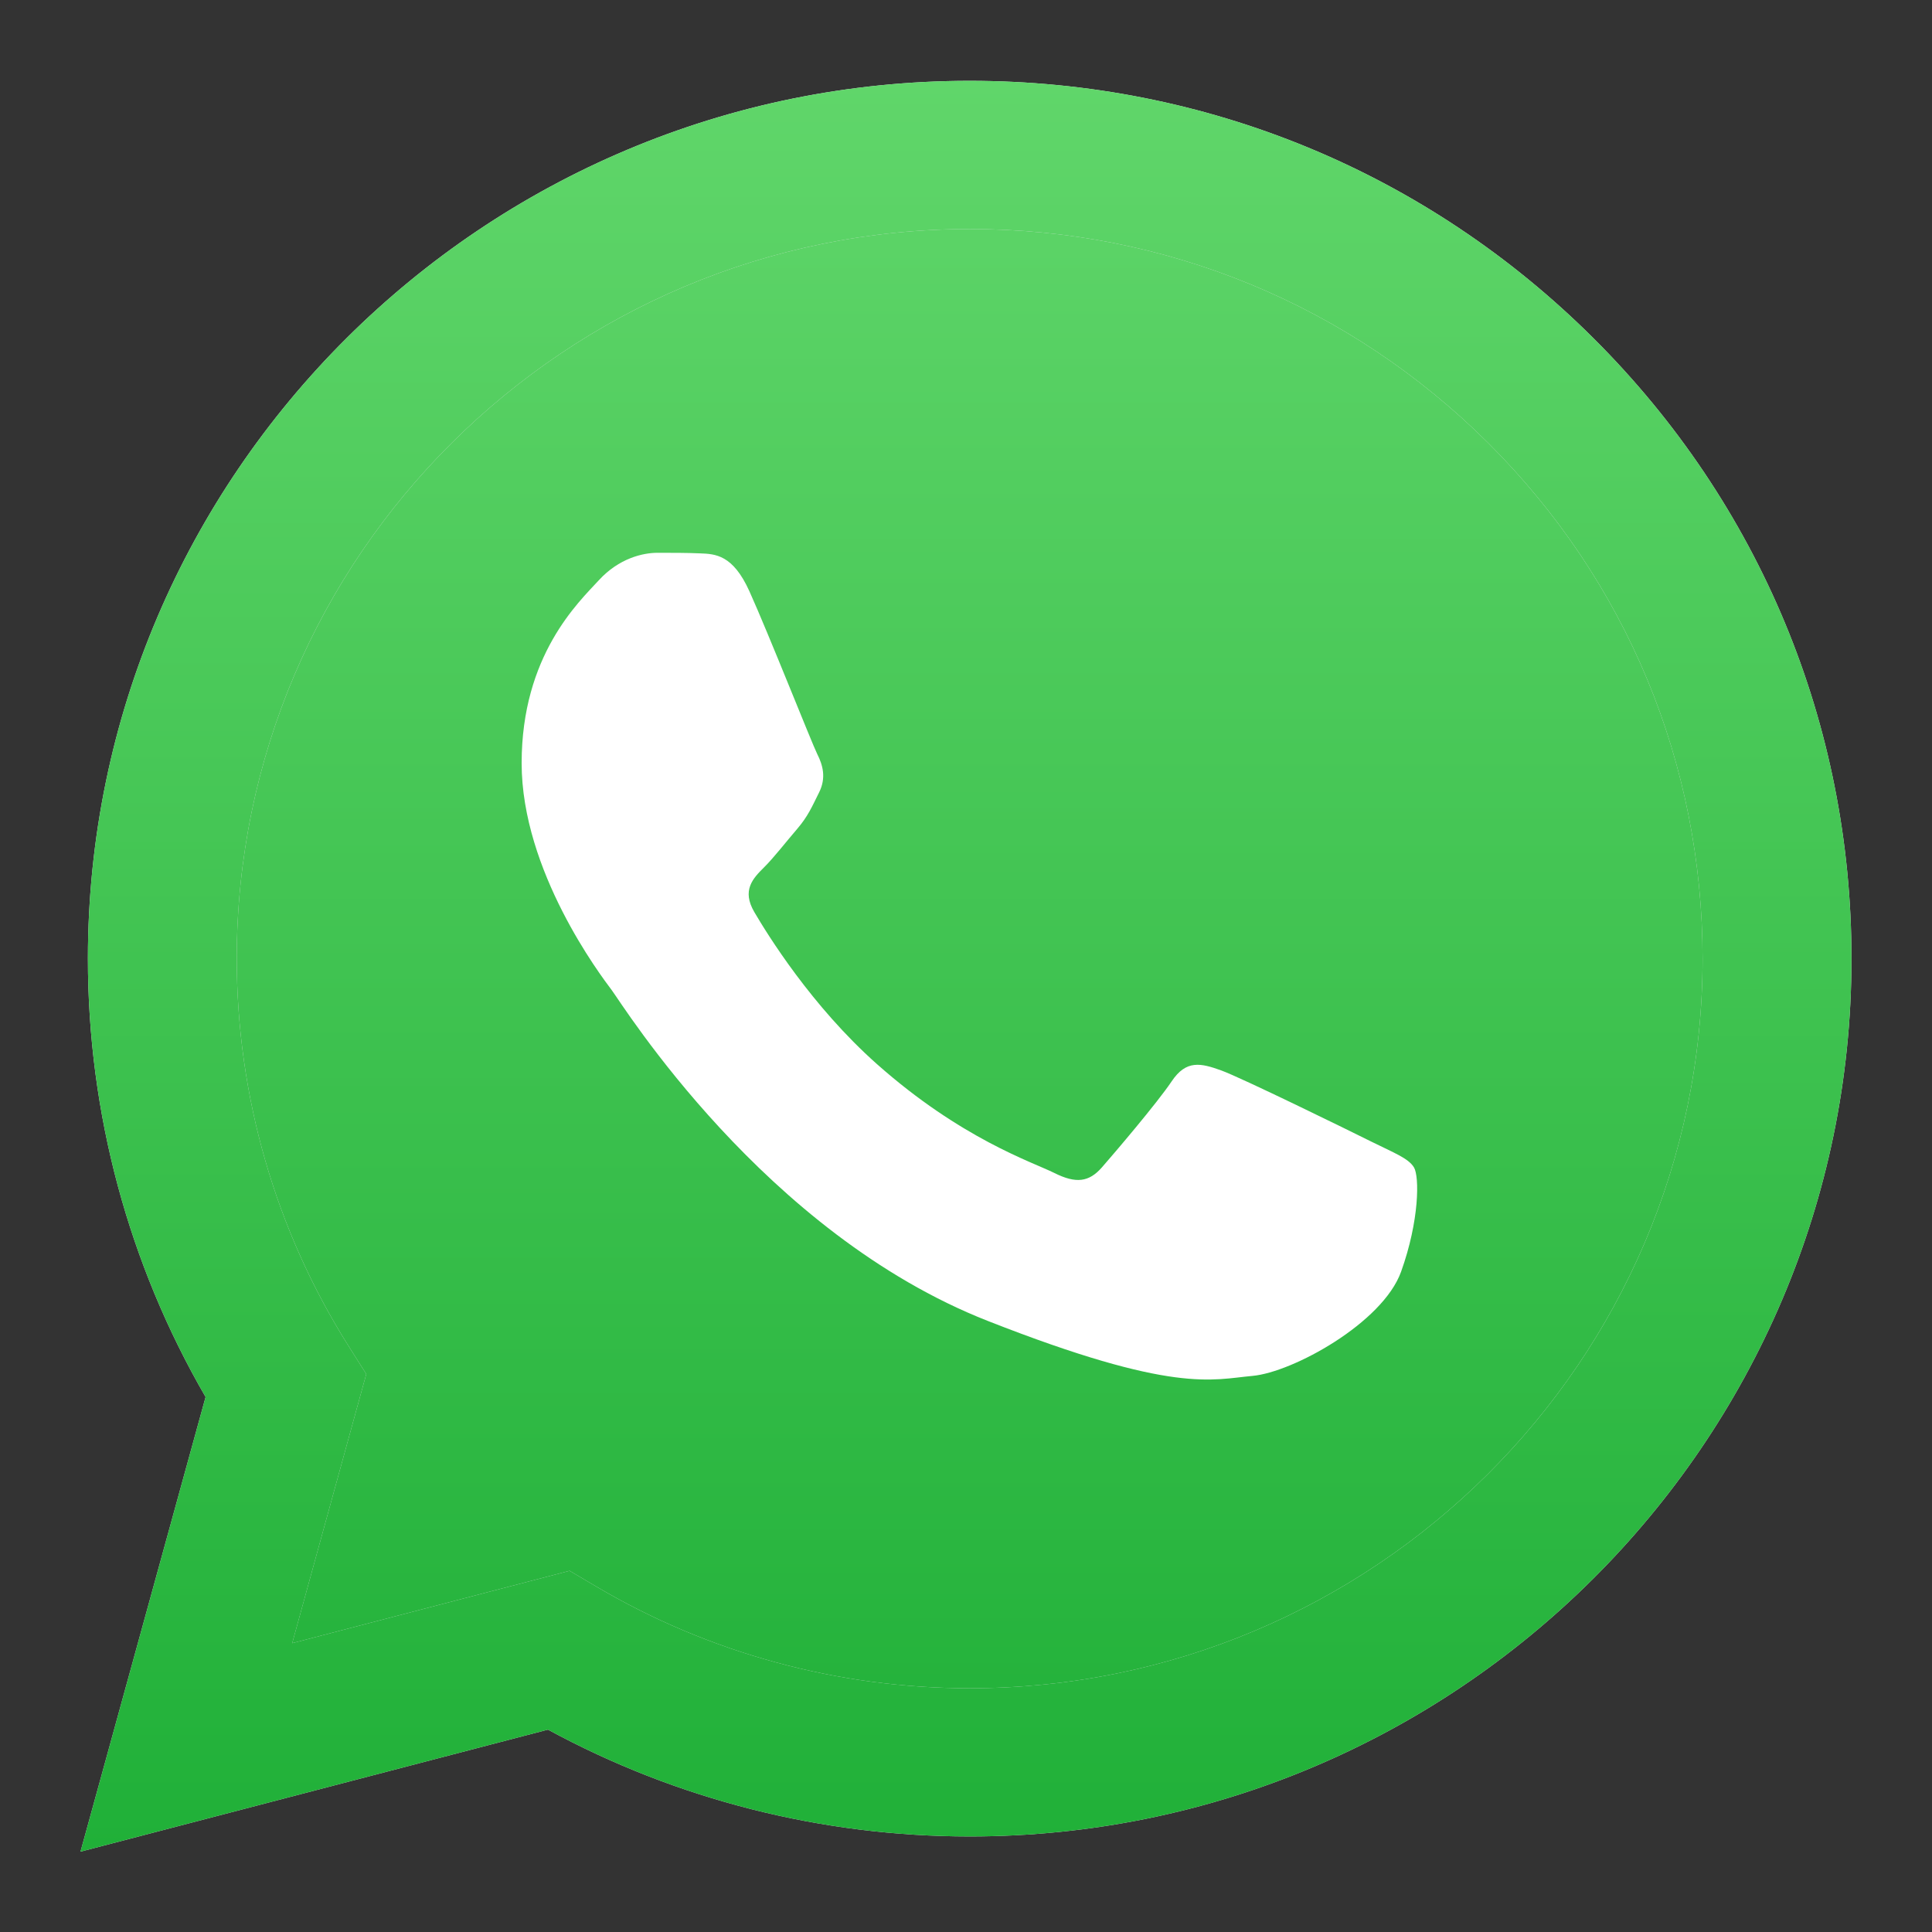
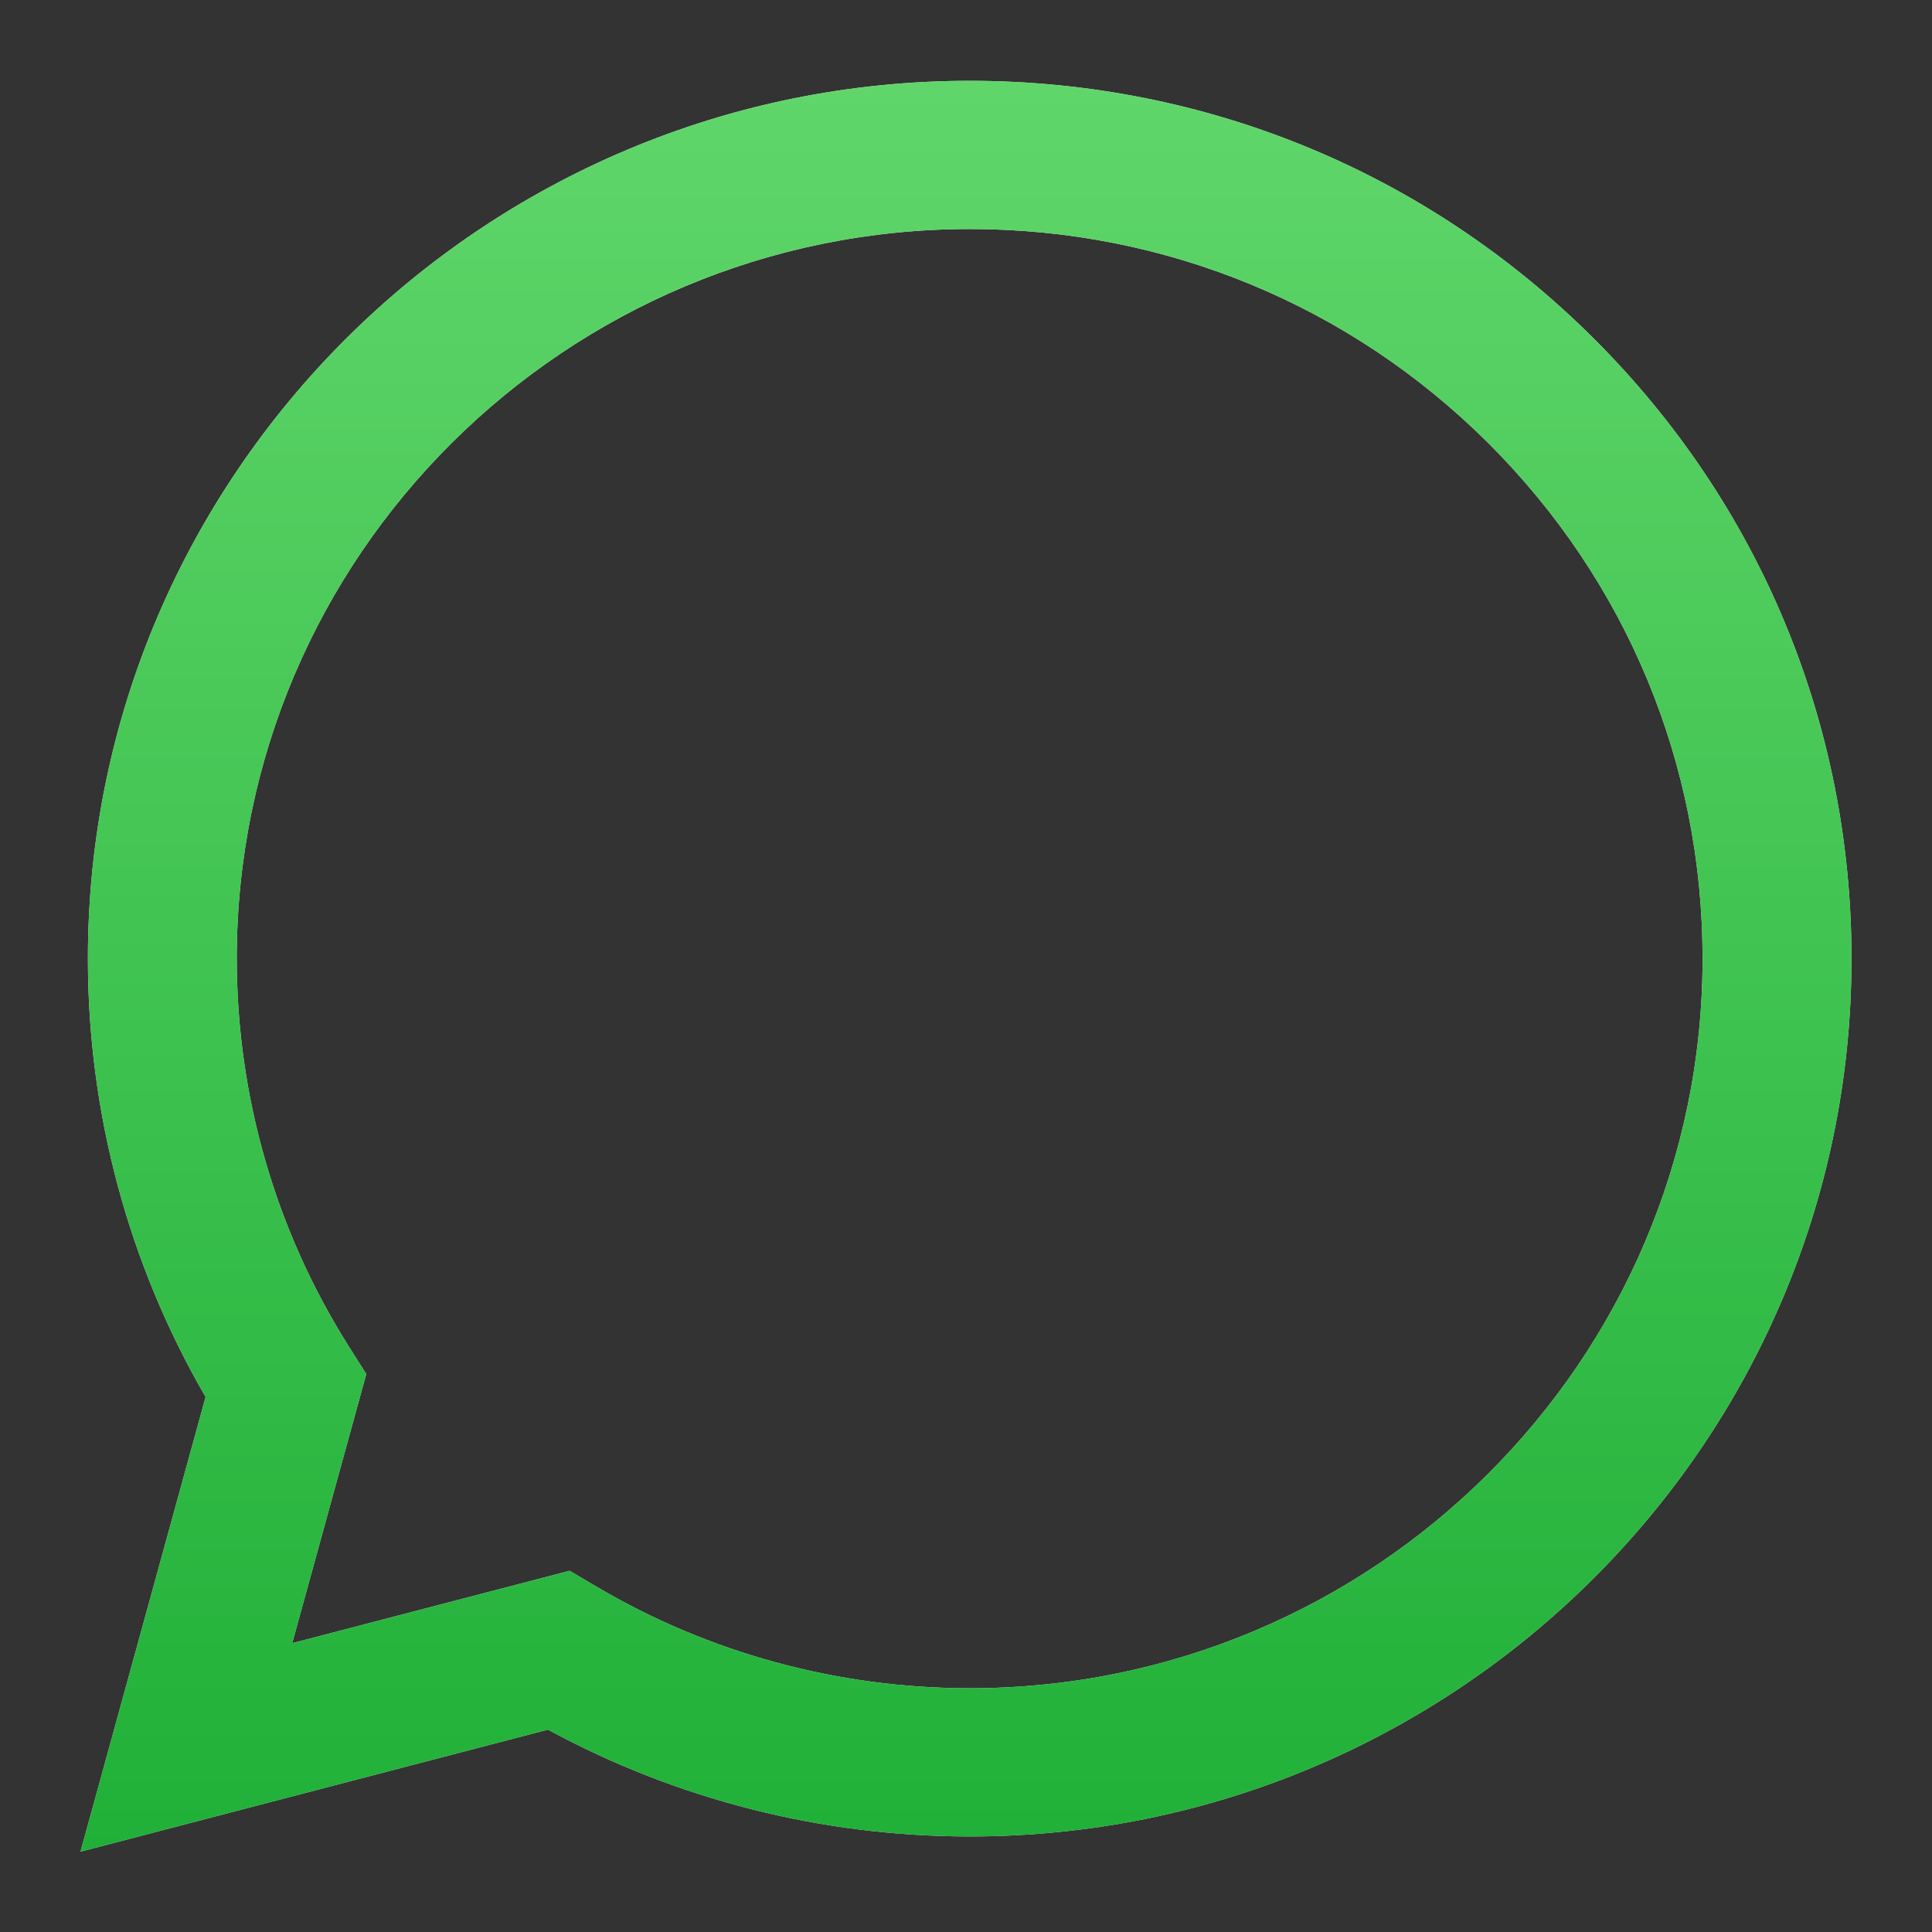
<svg xmlns="http://www.w3.org/2000/svg" width="24" height="24" viewBox="0 0 24 24" fill="none">
  <rect x="0" y="0" width="24" height="24" fill="#333333" stroke="none" />
-   <path d="M1.471 11.906C1.471 13.76 1.958 15.57 2.883 17.166L1.383 22.619L6.989 21.156C8.533 21.994 10.272 22.436 12.042 22.437H12.046C17.874 22.437 22.618 17.716 22.621 11.914C22.622 9.102 21.523 6.458 19.526 4.469C17.53 2.48 14.875 1.384 12.046 1.383C6.217 1.383 1.474 6.103 1.471 11.906ZM12.046 22.437C12.046 22.437 12.046 22.437 12.046 22.437V22.437Z" fill="url(#paint0_linear_4134_13043)" />
  <path d="M1.092 11.904C1.091 13.825 1.596 15.701 2.554 17.354L1 23.002L6.807 21.486C8.407 22.355 10.208 22.812 12.041 22.813H12.046C18.083 22.813 22.997 17.923 23 11.913C23.001 9 21.862 6.261 19.794 4.201C17.726 2.14 14.976 1.005 12.046 1.004C6.008 1.004 1.094 5.894 1.092 11.904M4.55 17.069L4.333 16.726C3.422 15.284 2.941 13.616 2.941 11.905C2.943 6.909 7.027 2.845 12.049 2.845C14.481 2.846 16.767 3.79 18.486 5.502C20.205 7.215 21.151 9.491 21.15 11.912C21.148 16.907 17.064 20.972 12.046 20.972H12.042C10.408 20.971 8.806 20.535 7.408 19.709L7.076 19.513L3.63 20.412L4.55 17.069ZM12.046 22.813C12.046 22.813 12.046 22.813 12.046 22.813V22.813Z" fill="url(#paint1_linear_4134_13043)" />
  <path d="M1.092 11.904C1.091 13.825 1.596 15.701 2.554 17.354L1 23.002L6.807 21.486C8.407 22.355 10.208 22.812 12.041 22.813H12.046C18.083 22.813 22.997 17.923 23 11.913C23.001 9 21.862 6.261 19.794 4.201C17.726 2.14 14.976 1.005 12.046 1.004C6.008 1.004 1.094 5.894 1.092 11.904M4.55 17.069L4.333 16.726C3.422 15.284 2.941 13.616 2.941 11.905C2.943 6.909 7.027 2.845 12.049 2.845C14.481 2.846 16.767 3.79 18.486 5.502C20.205 7.215 21.151 9.491 21.15 11.912C21.148 16.907 17.064 20.972 12.046 20.972H12.042C10.408 20.971 8.806 20.535 7.408 19.709L7.076 19.513L3.63 20.412L4.55 17.069ZM12.046 22.813C12.046 22.813 12.046 22.813 12.046 22.813V22.813Z" fill="url(#paint2_linear_4134_13043)" />
-   <path fill-rule="evenodd" clip-rule="evenodd" d="M9.309 7.344C9.104 6.891 8.888 6.881 8.693 6.874C8.533 6.867 8.351 6.867 8.168 6.867C7.986 6.867 7.689 6.935 7.439 7.208C7.188 7.481 6.48 8.14 6.48 9.48C6.48 10.821 7.461 12.116 7.598 12.298C7.735 12.48 9.492 15.319 12.273 16.41C14.585 17.318 15.056 17.137 15.558 17.092C16.059 17.047 17.177 16.433 17.405 15.797C17.633 15.161 17.633 14.616 17.565 14.502C17.496 14.388 17.314 14.32 17.04 14.184C16.766 14.047 15.421 13.388 15.17 13.297C14.919 13.207 14.736 13.161 14.554 13.434C14.371 13.706 13.847 14.32 13.688 14.502C13.528 14.684 13.368 14.707 13.095 14.57C12.821 14.434 11.939 14.146 10.893 13.218C10.08 12.496 9.531 11.604 9.371 11.331C9.211 11.059 9.354 10.911 9.491 10.775C9.614 10.653 9.765 10.457 9.902 10.298C10.038 10.139 10.084 10.026 10.175 9.844C10.266 9.662 10.221 9.503 10.152 9.367C10.084 9.23 9.552 7.883 9.309 7.344Z" fill="white" />
  <defs>
    <linearGradient id="paint0_linear_4134_13043" x1="12.002" y1="22.617" x2="12.002" y2="1.381" gradientUnits="userSpaceOnUse">
      <stop stop-color="#20B038" />
      <stop offset="1" stop-color="#60D66A" />
    </linearGradient>
    <linearGradient id="paint1_linear_4134_13043" x1="12" y1="23.003" x2="12" y2="1.005" gradientUnits="userSpaceOnUse">
      <stop stop-color="#E5E5E5" />
      <stop offset="1" stop-color="#EBEBEB" />
    </linearGradient>
    <linearGradient id="paint2_linear_4134_13043" x1="12" y1="23" x2="12" y2="1.002" gradientUnits="userSpaceOnUse">
      <stop stop-color="#20B038" />
      <stop offset="1" stop-color="#60D66A" />
    </linearGradient>
  </defs>
</svg>